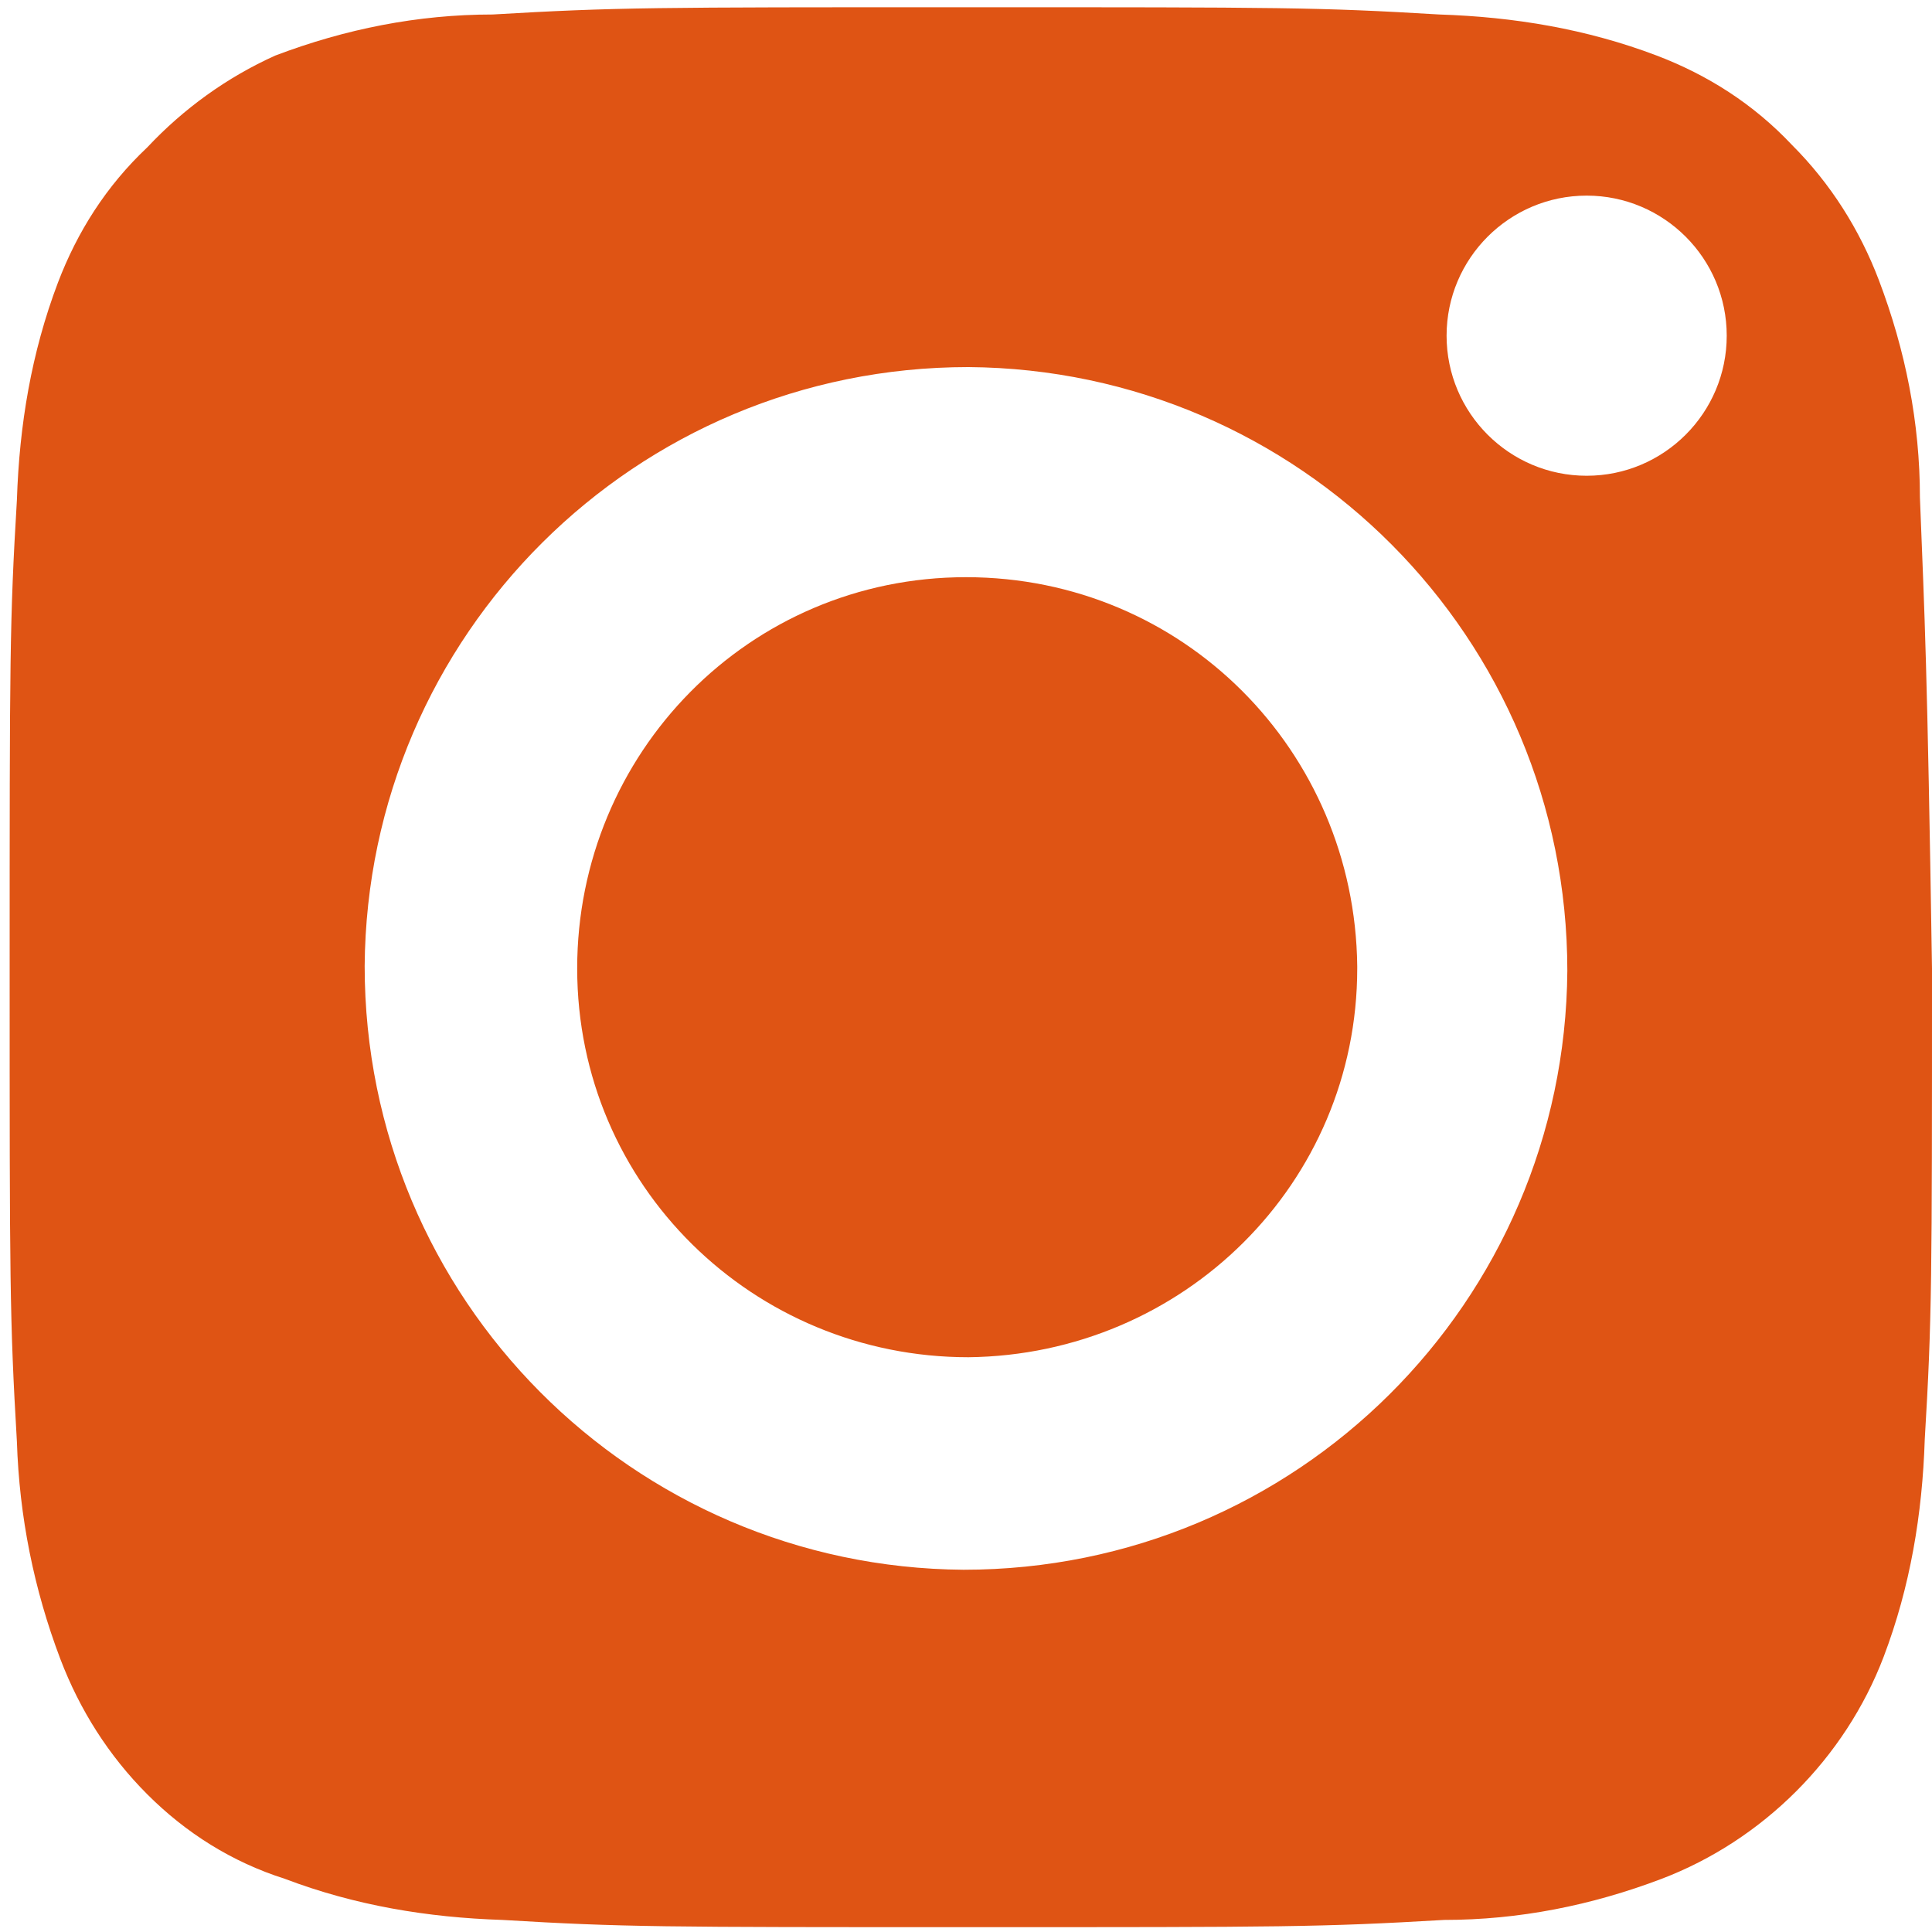
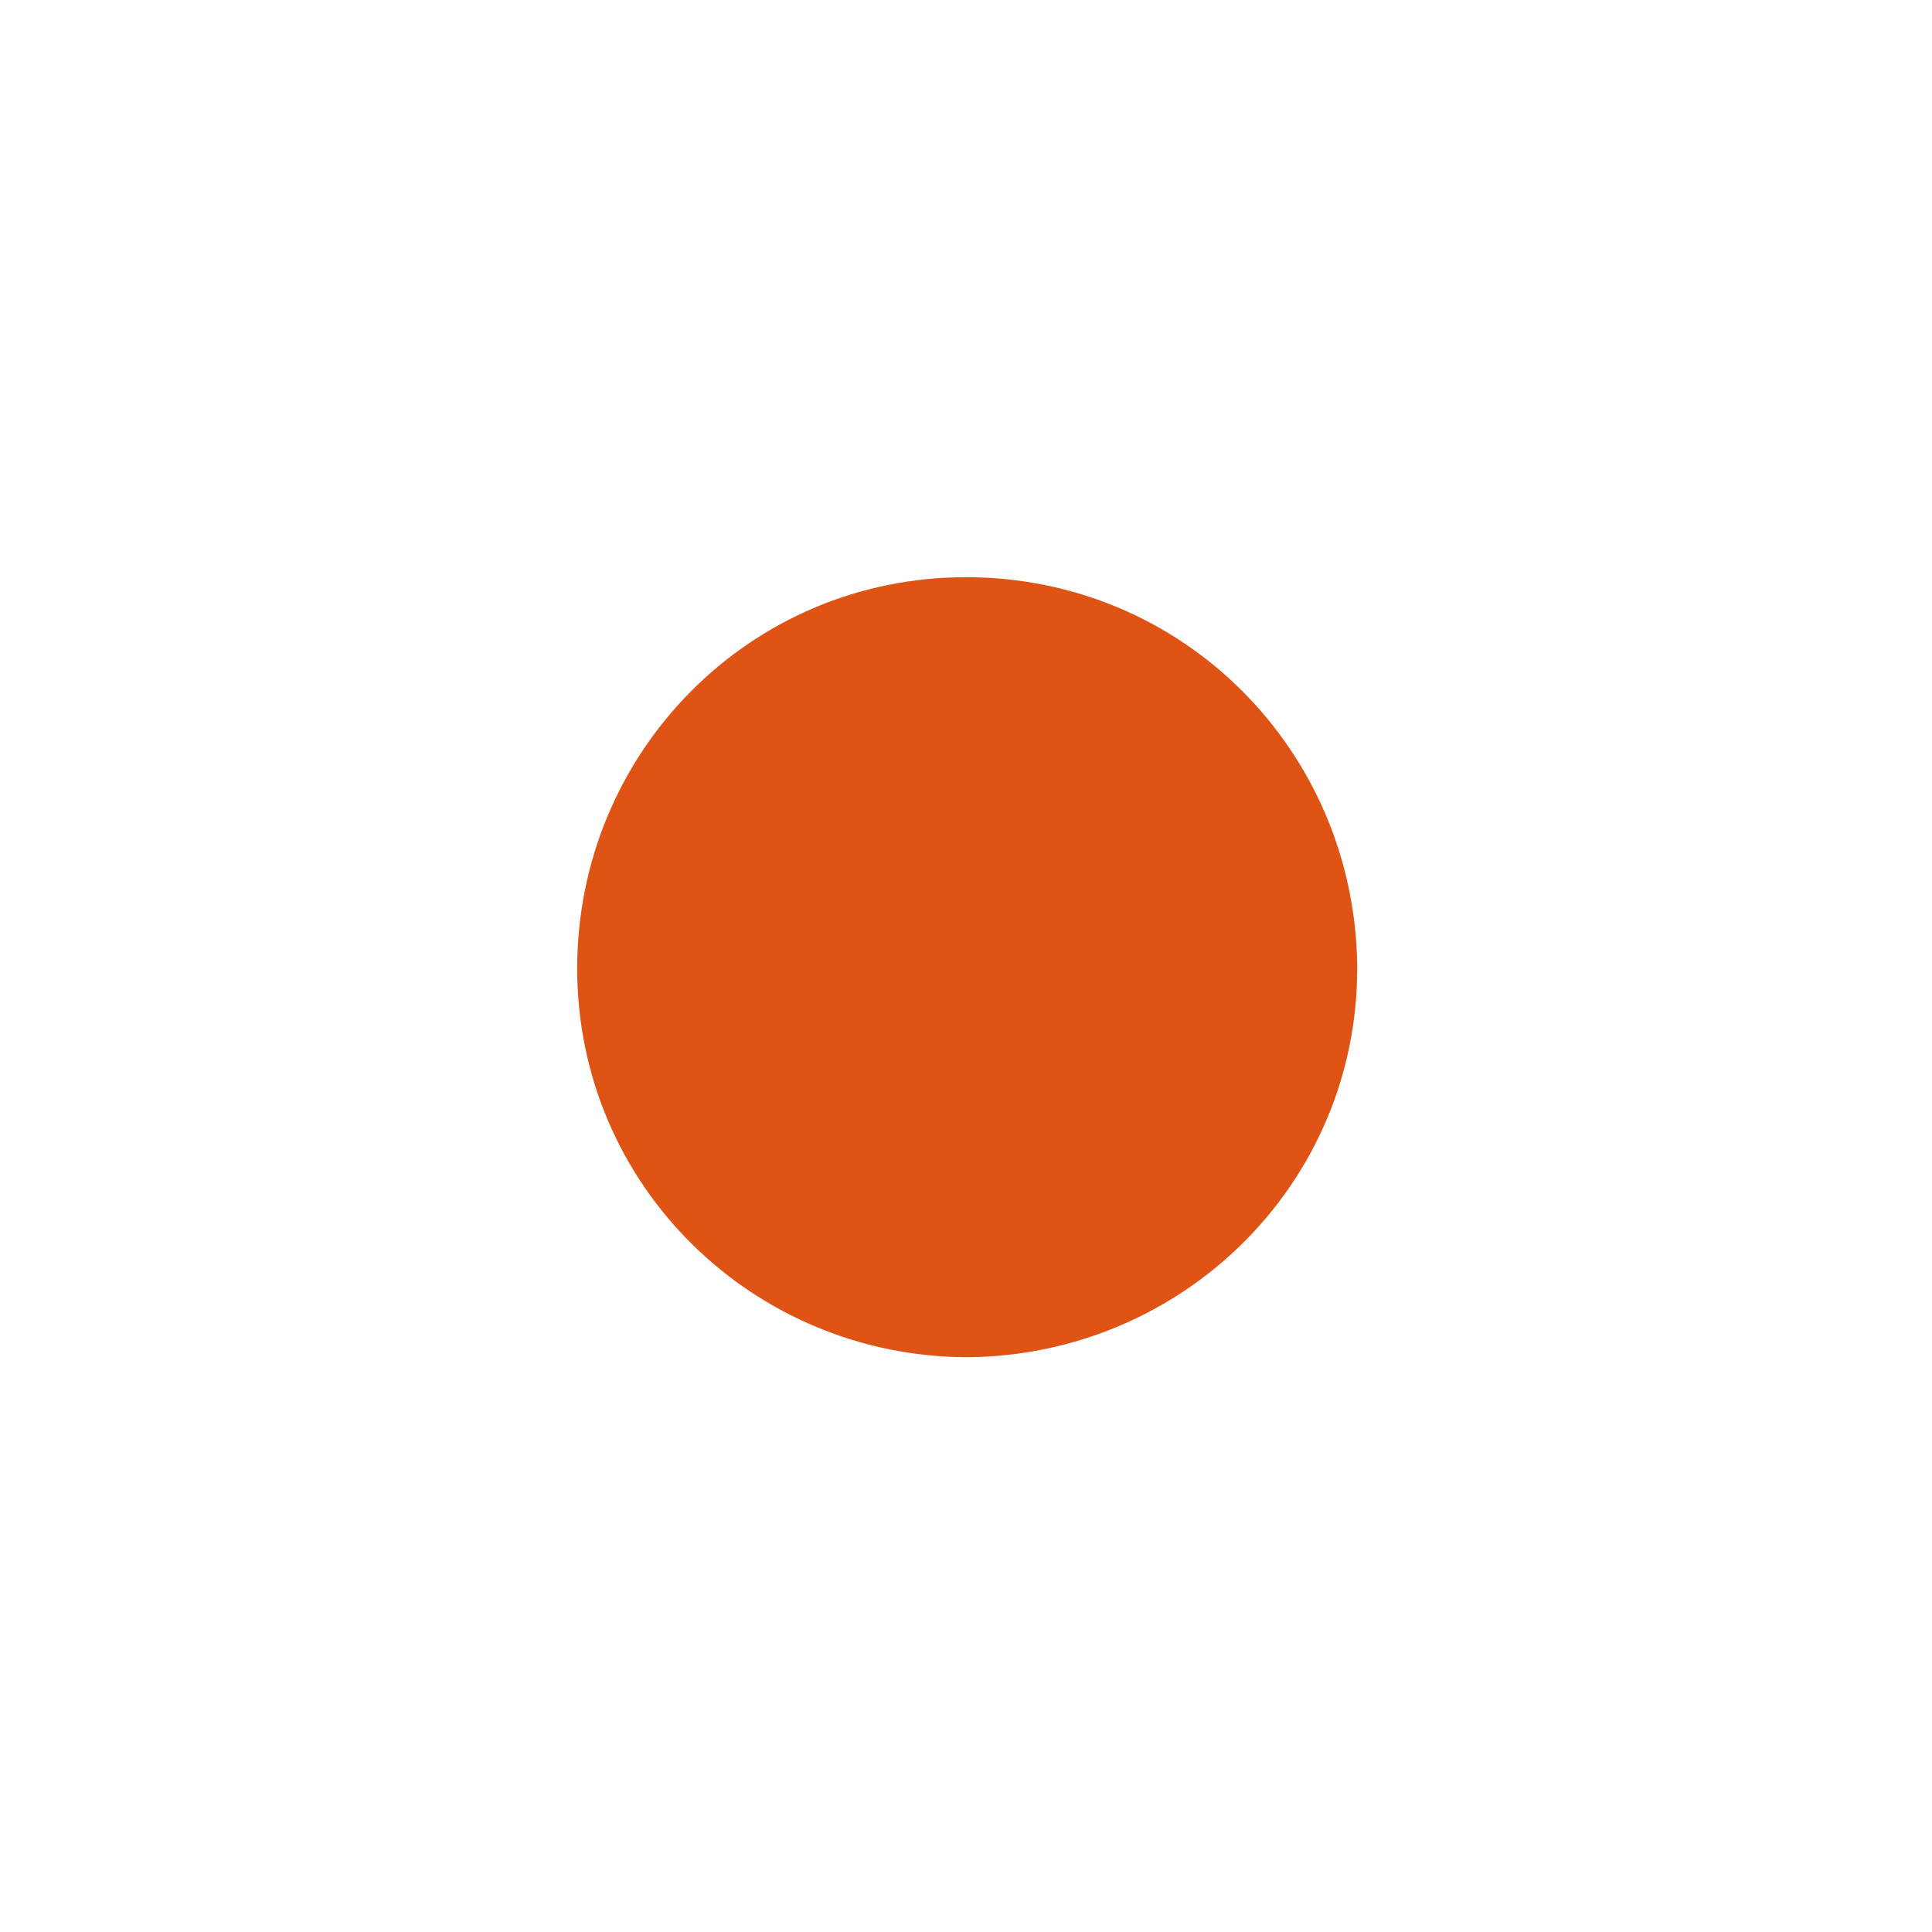
<svg xmlns="http://www.w3.org/2000/svg" version="1.1" id="Logo" x="0px" y="0px" viewBox="0 0 80 80" style="enable-background:new 0 0 80 80;" xml:space="preserve">
  <style type="text/css">
	.st0{display:none;fill:#FFFFFF;}
	.st1{fill:#DF5414;}
</style>
  <g>
    <path class="st1" d="M40.1,56.2c-8.9,0-16.2-7.1-16.2-16.1c0-8.9,7.1-16.2,16.1-16.2S56.1,31.1,56.2,40c0,0,0,0.1,0,0.1   C56.2,49,49,56.1,40.1,56.2z" />
-     <path class="st1" d="M79.5,20.6c0-3.1-0.6-6.1-1.7-9c-0.8-2.1-2-4-3.6-5.6c-1.6-1.7-3.5-2.9-5.6-3.7c-2.9-1.1-5.9-1.6-9-1.7   c-5-0.3-6.5-0.3-19.5-0.3h-0.2c-12.8,0-14.4,0-19.5,0.3c-3.1,0-6.1,0.6-9,1.7C9.4,3.2,7.6,4.5,6.1,6.1c-1.7,1.6-2.9,3.5-3.7,5.6   c-1.1,2.9-1.6,5.9-1.7,9c-0.3,5-0.3,6.6-0.3,19.5c0,12.8,0,14.4,0.3,19.5c0.1,3.1,0.7,6.1,1.8,9c0.8,2.1,2,4,3.6,5.6   c1.6,1.6,3.5,2.8,5.7,3.5c2.9,1.1,5.9,1.6,9,1.7c5,0.3,6.6,0.3,19.5,0.3c12.8,0,14.4,0,19.5-0.3c3.1,0,6.1-0.6,9-1.7   c4.2-1.6,7.6-5,9.2-9.2c1.1-2.9,1.6-5.9,1.7-9c0.3-5,0.3-6.6,0.3-19.5C79.8,27.3,79.7,25.7,79.5,20.6z M64.9,40.2   c-0.1,13.7-11.2,24.8-25,24.8c-13.7-0.1-24.8-11.2-24.8-25c0.1-13.7,11.2-24.8,25-24.8C53.8,15.3,64.9,26.4,64.9,40.2   C64.9,40.1,64.9,40.1,64.9,40.2z M65.7,19.7c-3.2,0-5.8-2.6-5.8-5.8s2.6-5.8,5.8-5.8c3.2,0,5.8,2.6,5.8,5.8S68.9,19.7,65.7,19.7z" />
  </g>
</svg>